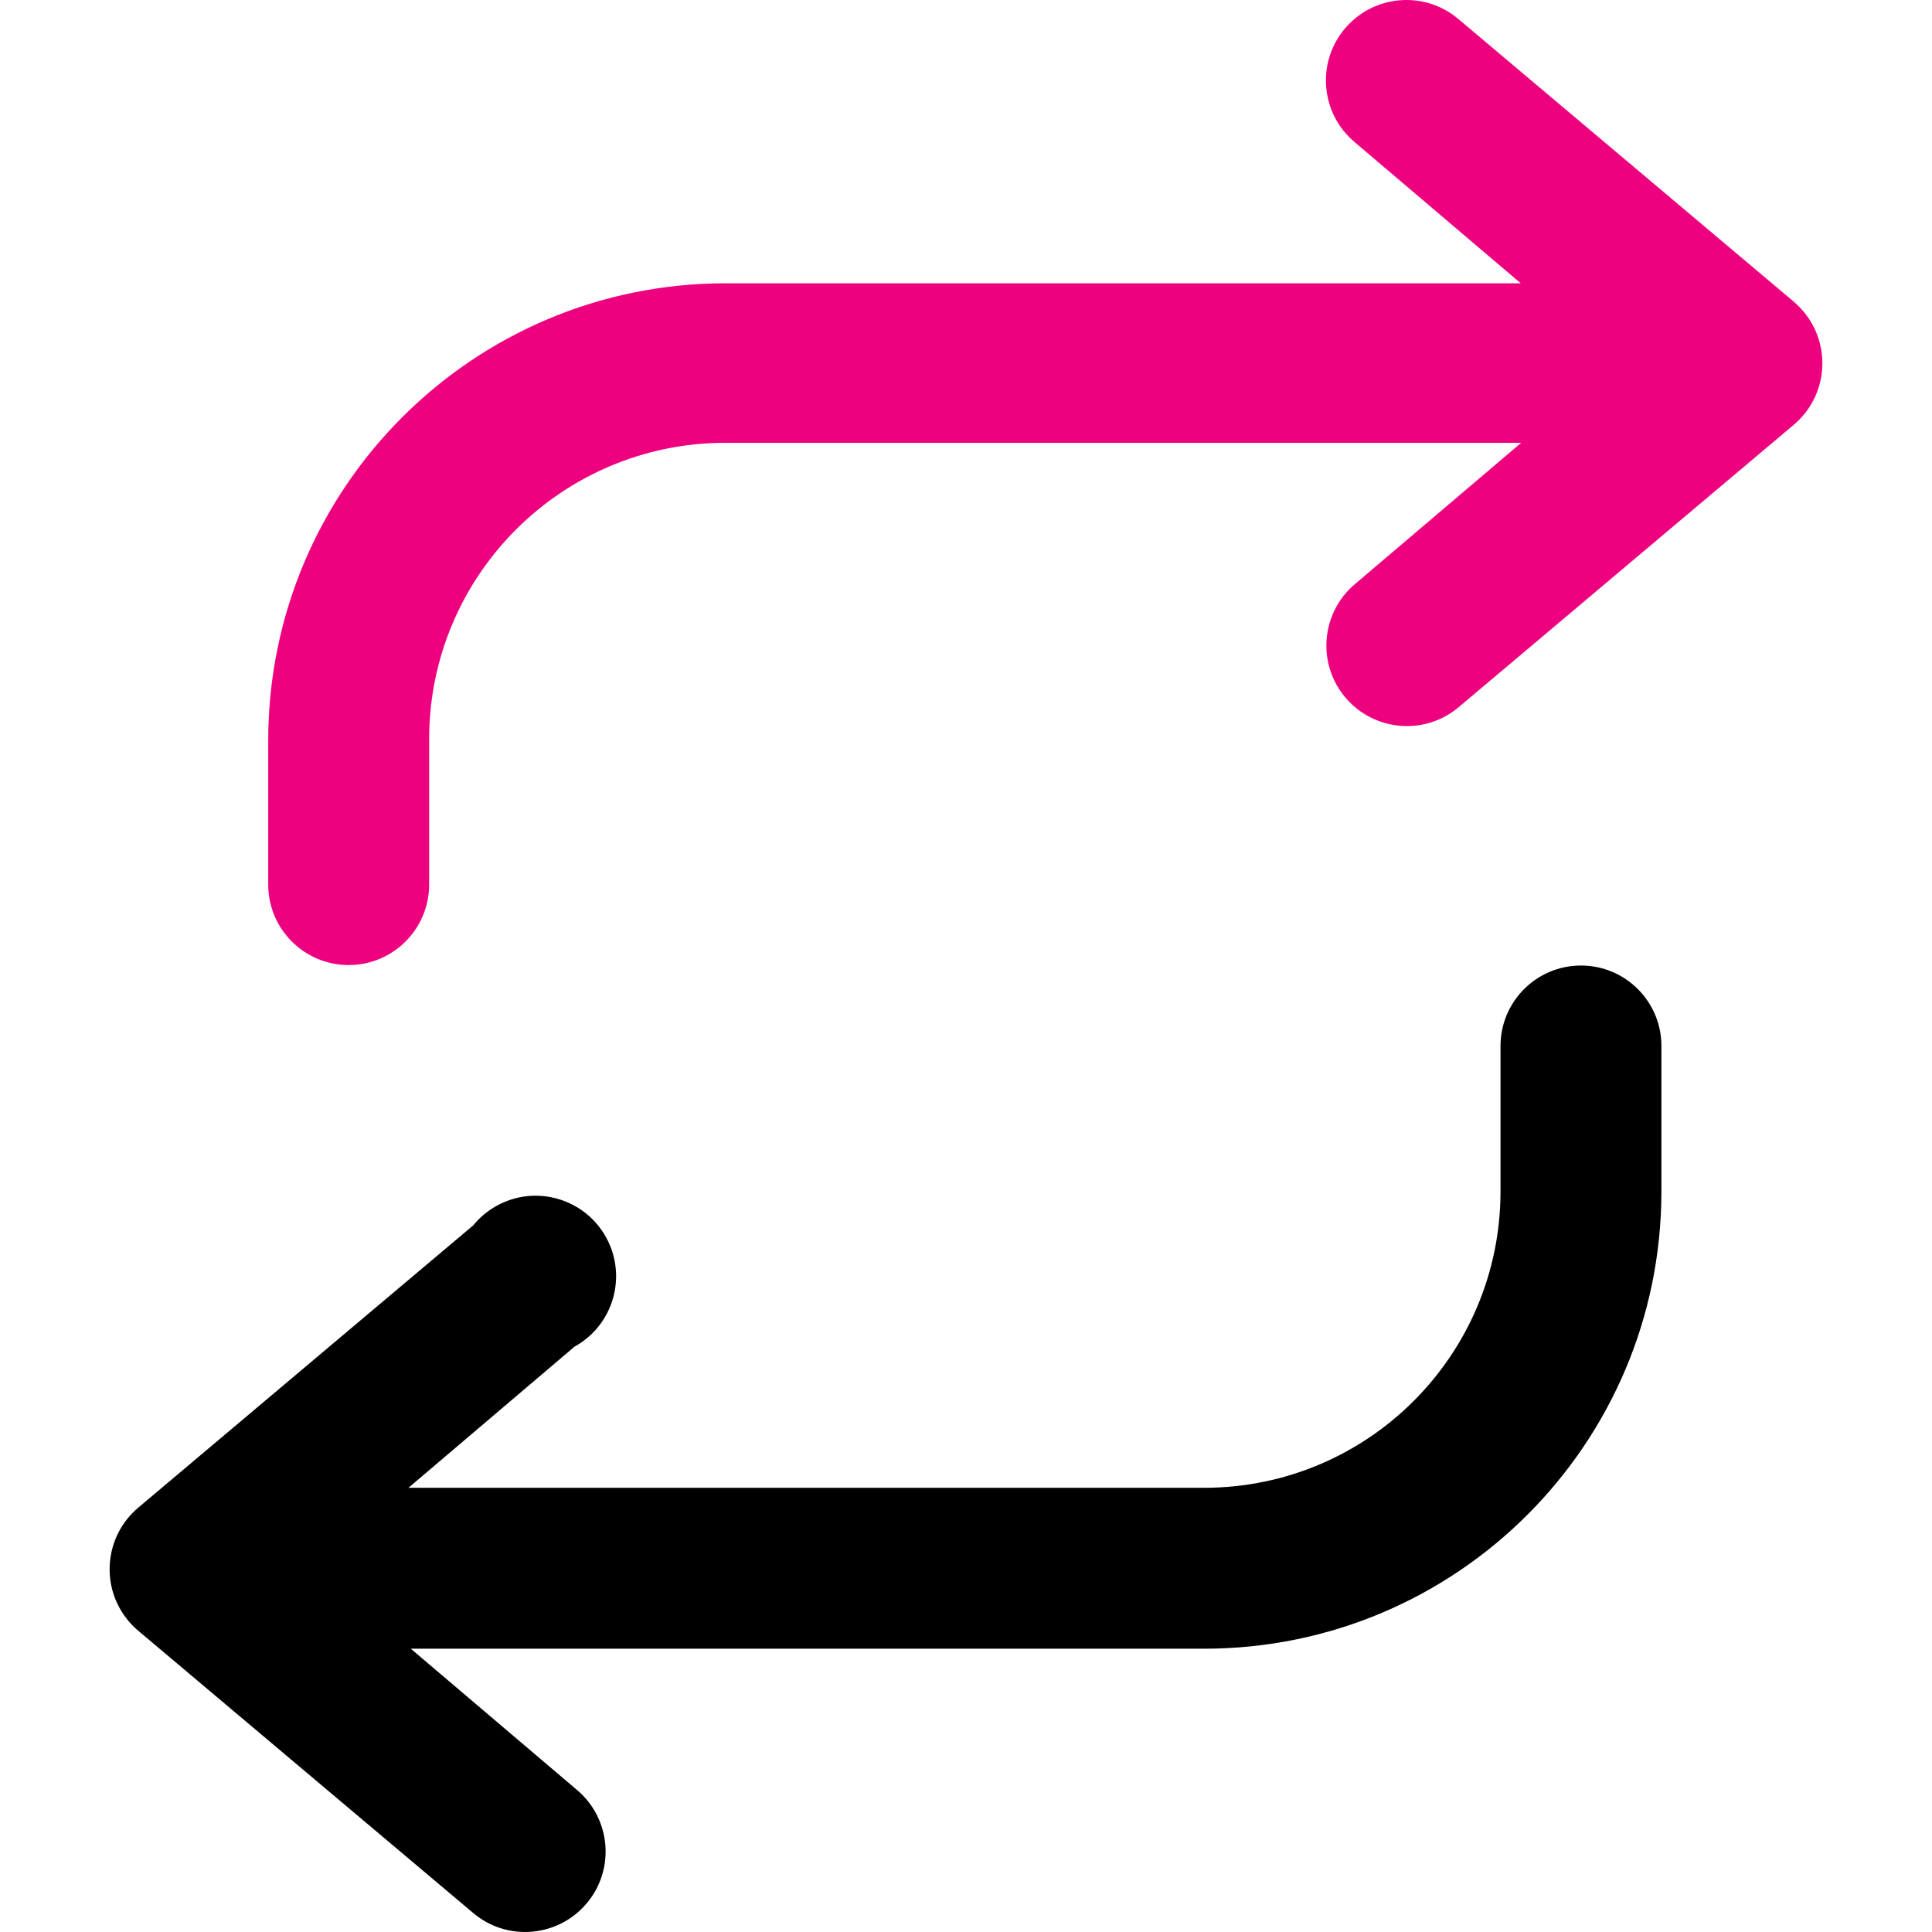
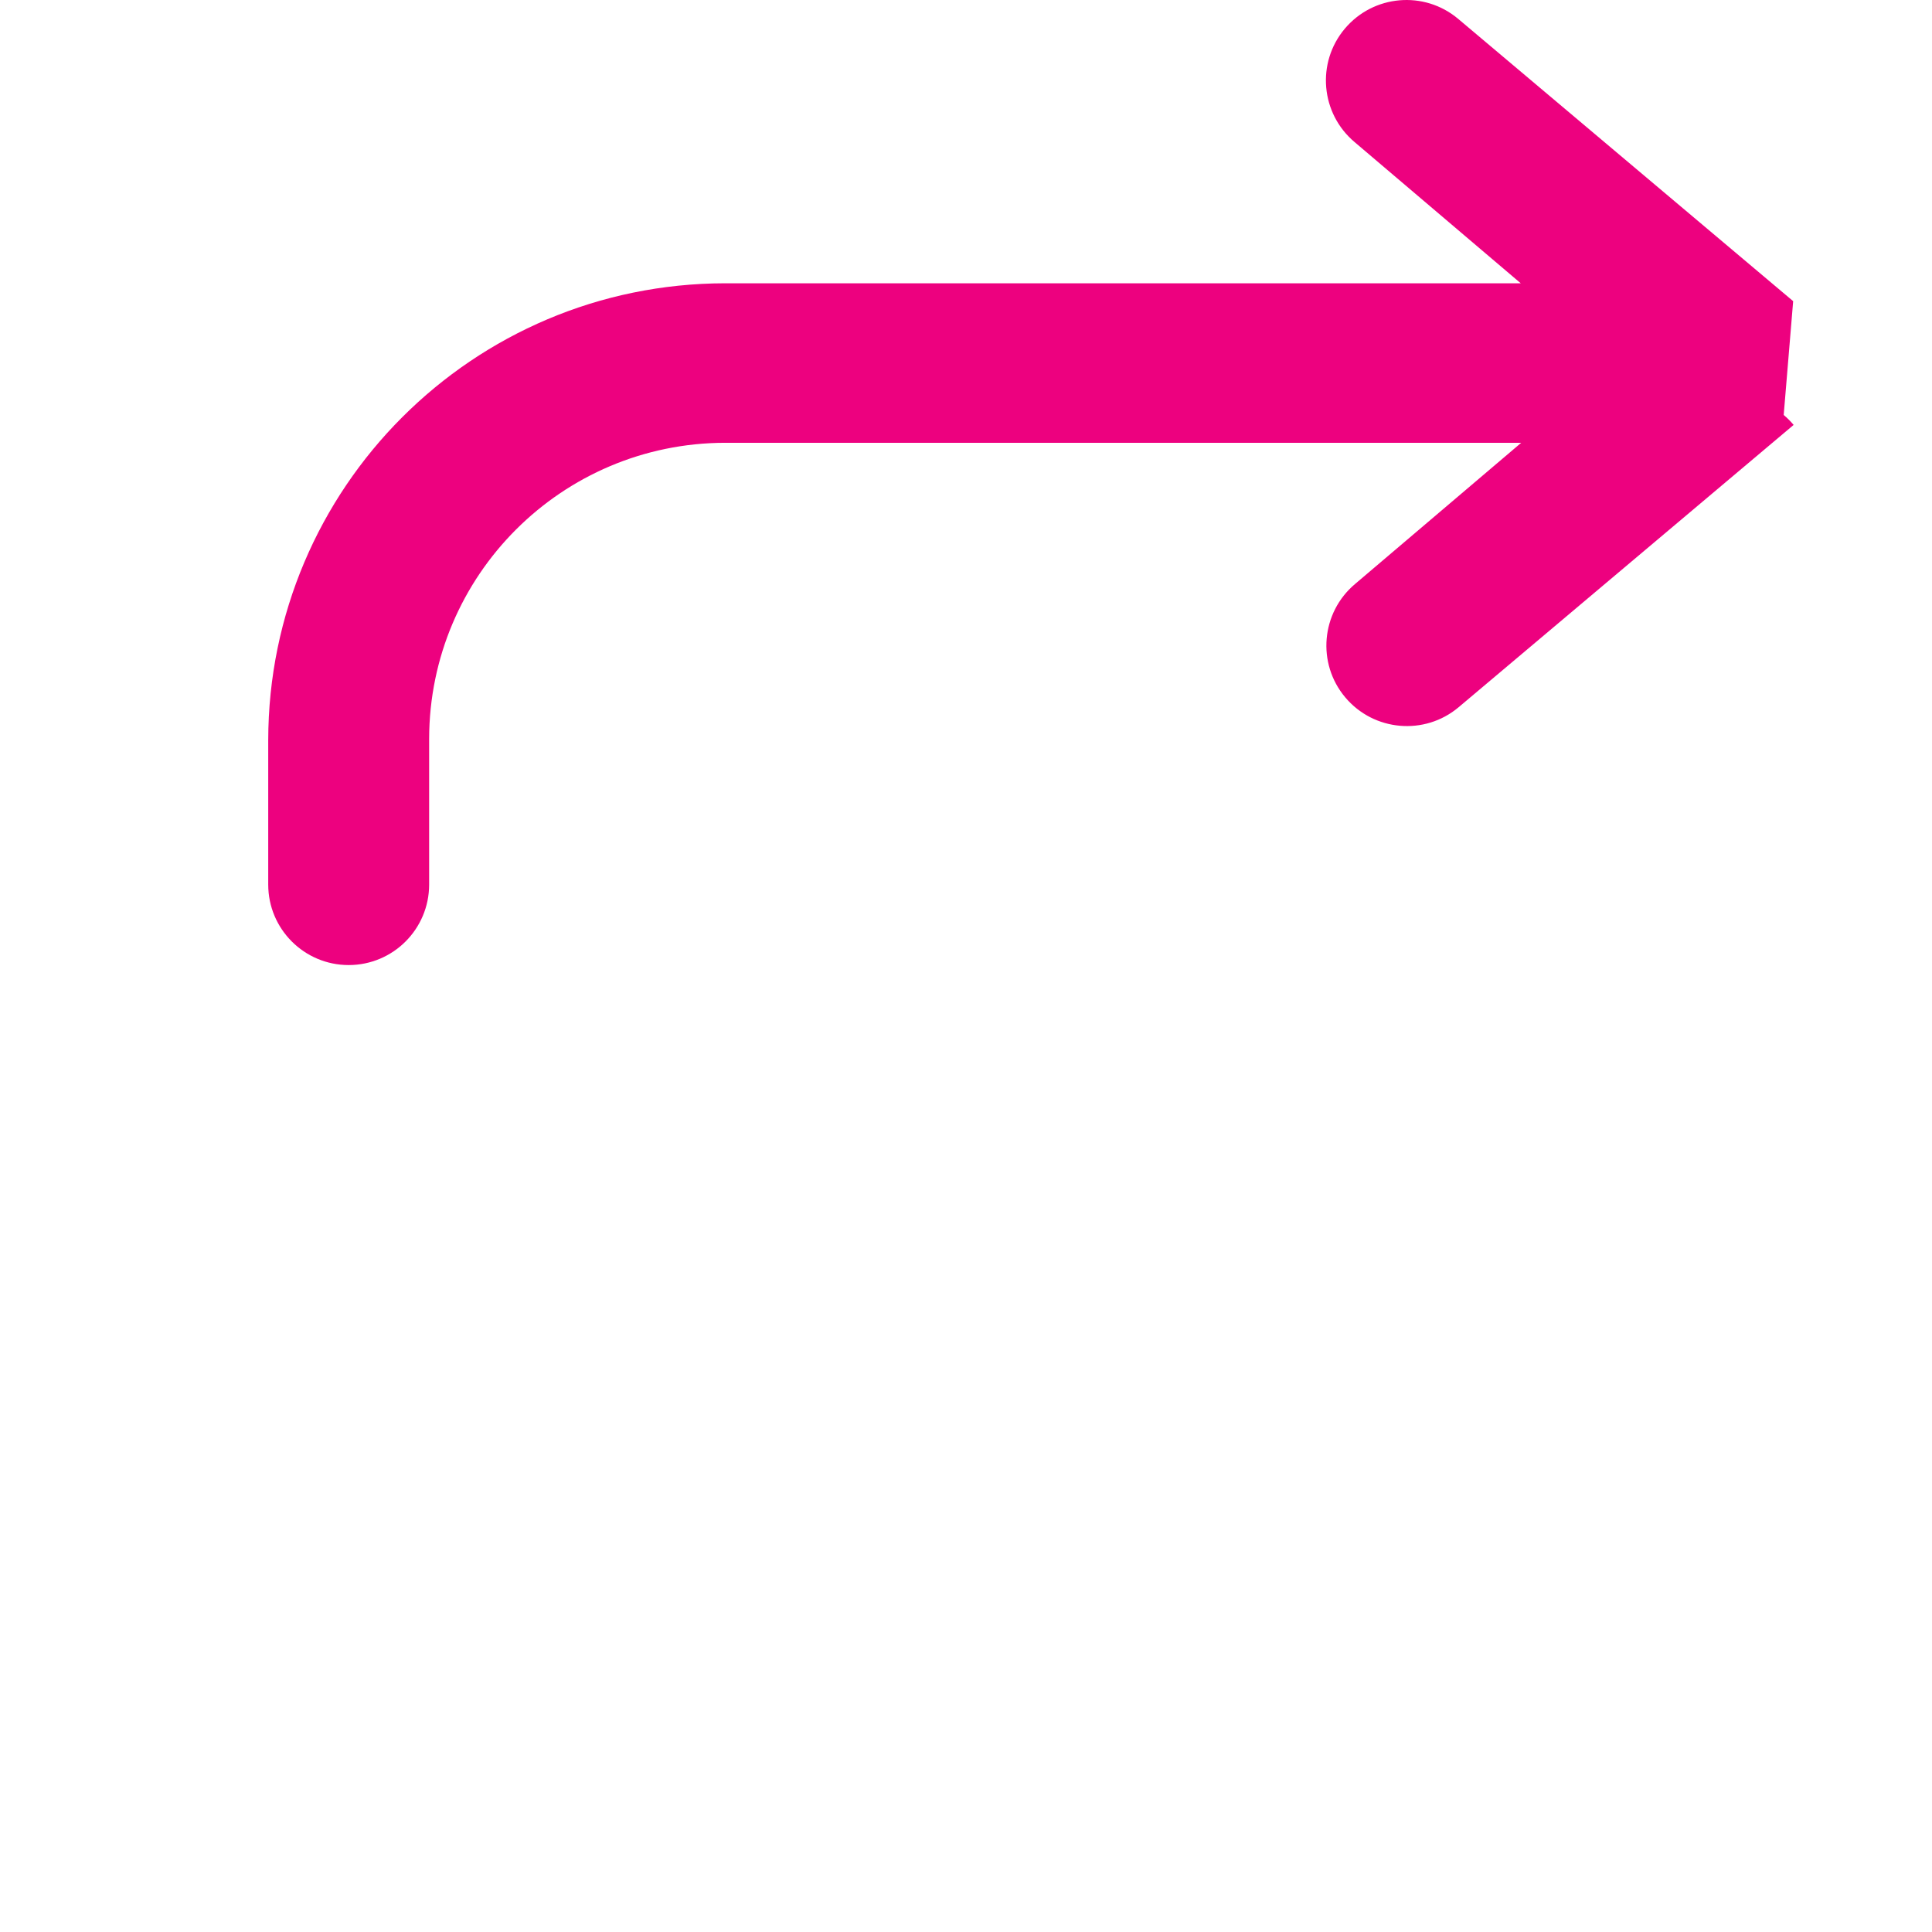
<svg xmlns="http://www.w3.org/2000/svg" version="1.1" id="Capa_1" x="0px" y="0px" viewBox="0 0 512.004 512.004" style="enable-background:new 0 0 512.004 512.004;" xml:space="preserve">
-   <path style="fill:#ED017F;" d="M475.211,79.811L386.43,4.996c-9.015-7.581-22.47-6.397-30.051,2.619s-6.397,22.47,2.619,30.051  l44.016,37.408H192.159C125.324,75.148,71.158,129.314,71.083,196.15v38.281c0,11.771,9.551,21.322,21.322,21.322  s21.322-9.551,21.322-21.322v-38.655c0.075-43.293,35.138-78.357,78.432-78.432h210.98l-44.016,37.408  c-9.015,7.581-10.2,21.036-2.619,30.051c7.581,9.015,21.036,10.2,30.051,2.619l88.781-74.816c9.015-7.569,10.2-21.023,2.631-30.038  c-0.798-0.948-1.683-1.833-2.631-2.631L475.211,79.811z" />
-   <path d="M418.975,255.877c-11.771,0-21.322,9.551-21.322,21.322v38.655  c-0.075,43.293-35.138,78.357-78.432,78.432h-210.98l44.016-37.408c10.312-5.698,14.053-18.666,8.354-28.979  c-5.698-10.312-18.666-14.053-28.979-8.354c-2.369,1.309-4.476,3.055-6.185,5.162l-88.781,74.816  c-9.015,7.569-10.2,21.023-2.631,30.038c0.798,0.948,1.683,1.833,2.631,2.631l88.781,74.815c9.015,7.581,22.47,6.397,30.051-2.619  s6.397-22.47-2.619-30.051l-44.016-37.408h210.356c66.835-0.075,121.002-54.241,121.076-121.076V277.2  C440.298,265.416,430.746,255.877,418.975,255.877z" />
+   <path style="fill:#ED017F;" d="M475.211,79.811L386.43,4.996c-9.015-7.581-22.47-6.397-30.051,2.619s-6.397,22.47,2.619,30.051  l44.016,37.408H192.159C125.324,75.148,71.158,129.314,71.083,196.15v38.281c0,11.771,9.551,21.322,21.322,21.322  s21.322-9.551,21.322-21.322v-38.655c0.075-43.293,35.138-78.357,78.432-78.432h210.98l-44.016,37.408  c-9.015,7.581-10.2,21.036-2.619,30.051c7.581,9.015,21.036,10.2,30.051,2.619l88.781-74.816c-0.798-0.948-1.683-1.833-2.631-2.631L475.211,79.811z" />
  <g>
</g>
  <g>
</g>
  <g>
</g>
  <g>
</g>
  <g>
</g>
  <g>
</g>
  <g>
</g>
  <g>
</g>
  <g>
</g>
  <g>
</g>
  <g>
</g>
  <g>
</g>
  <g>
</g>
  <g>
</g>
  <g>
</g>
</svg>